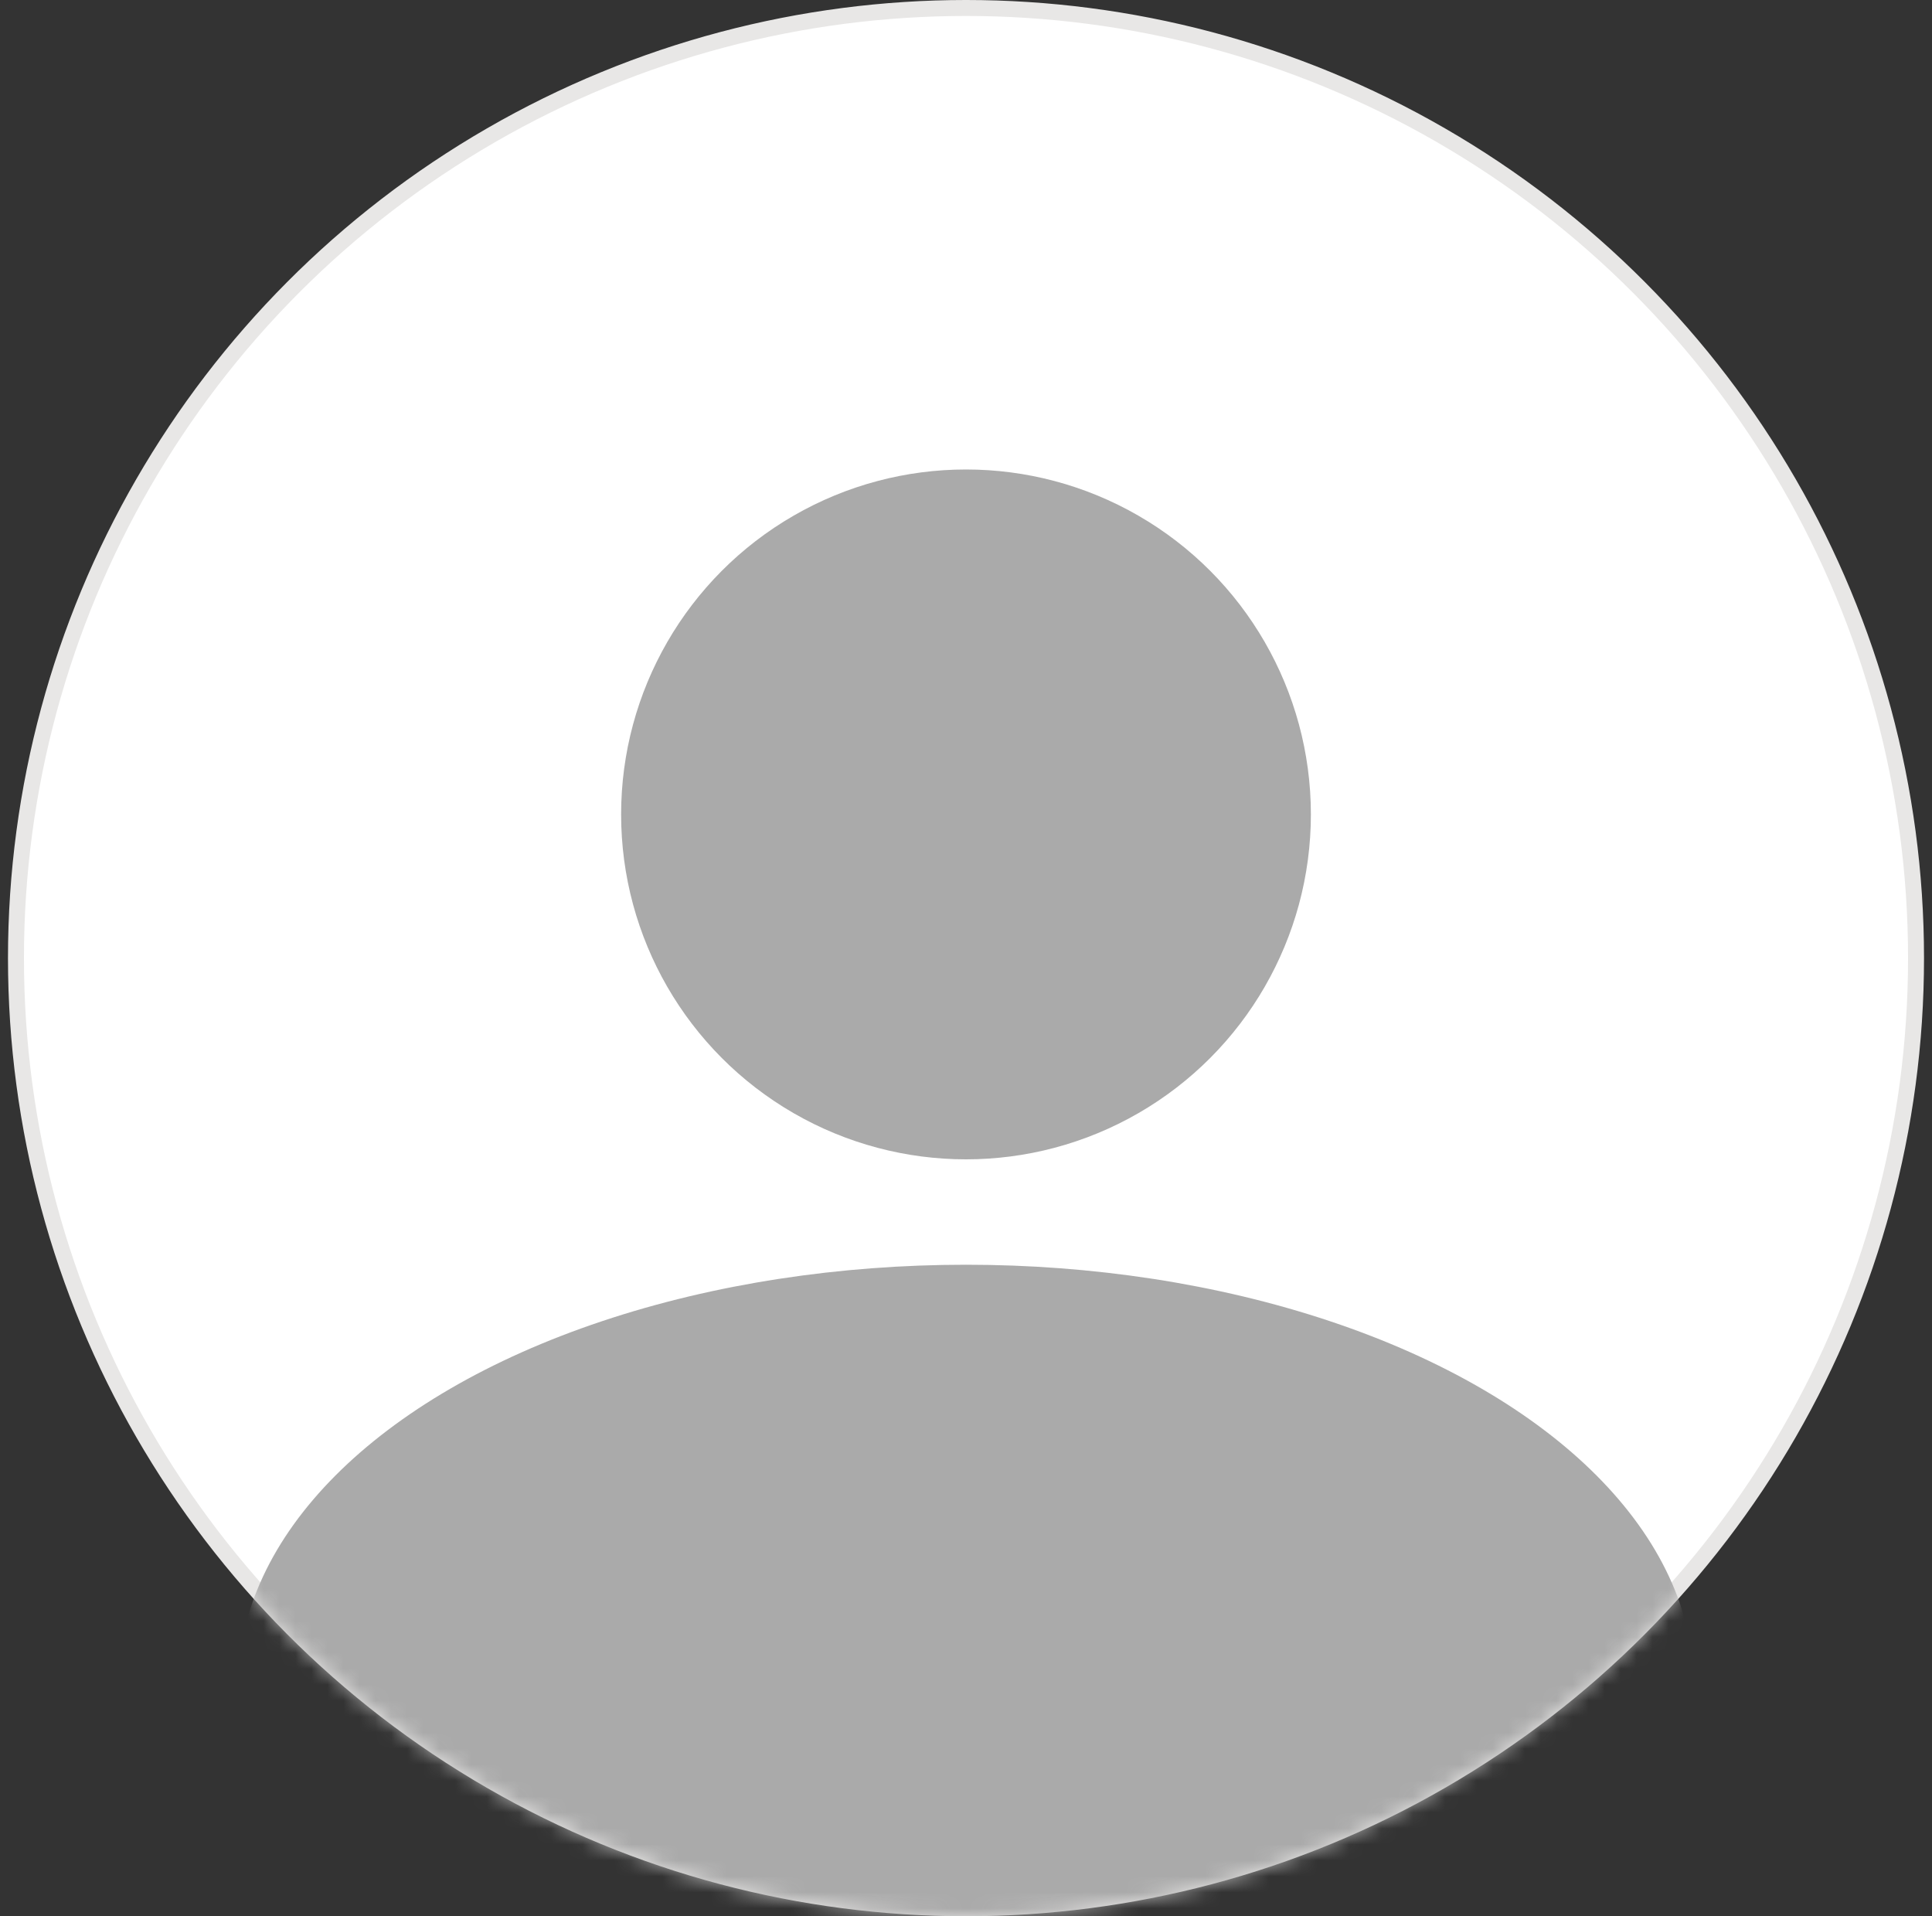
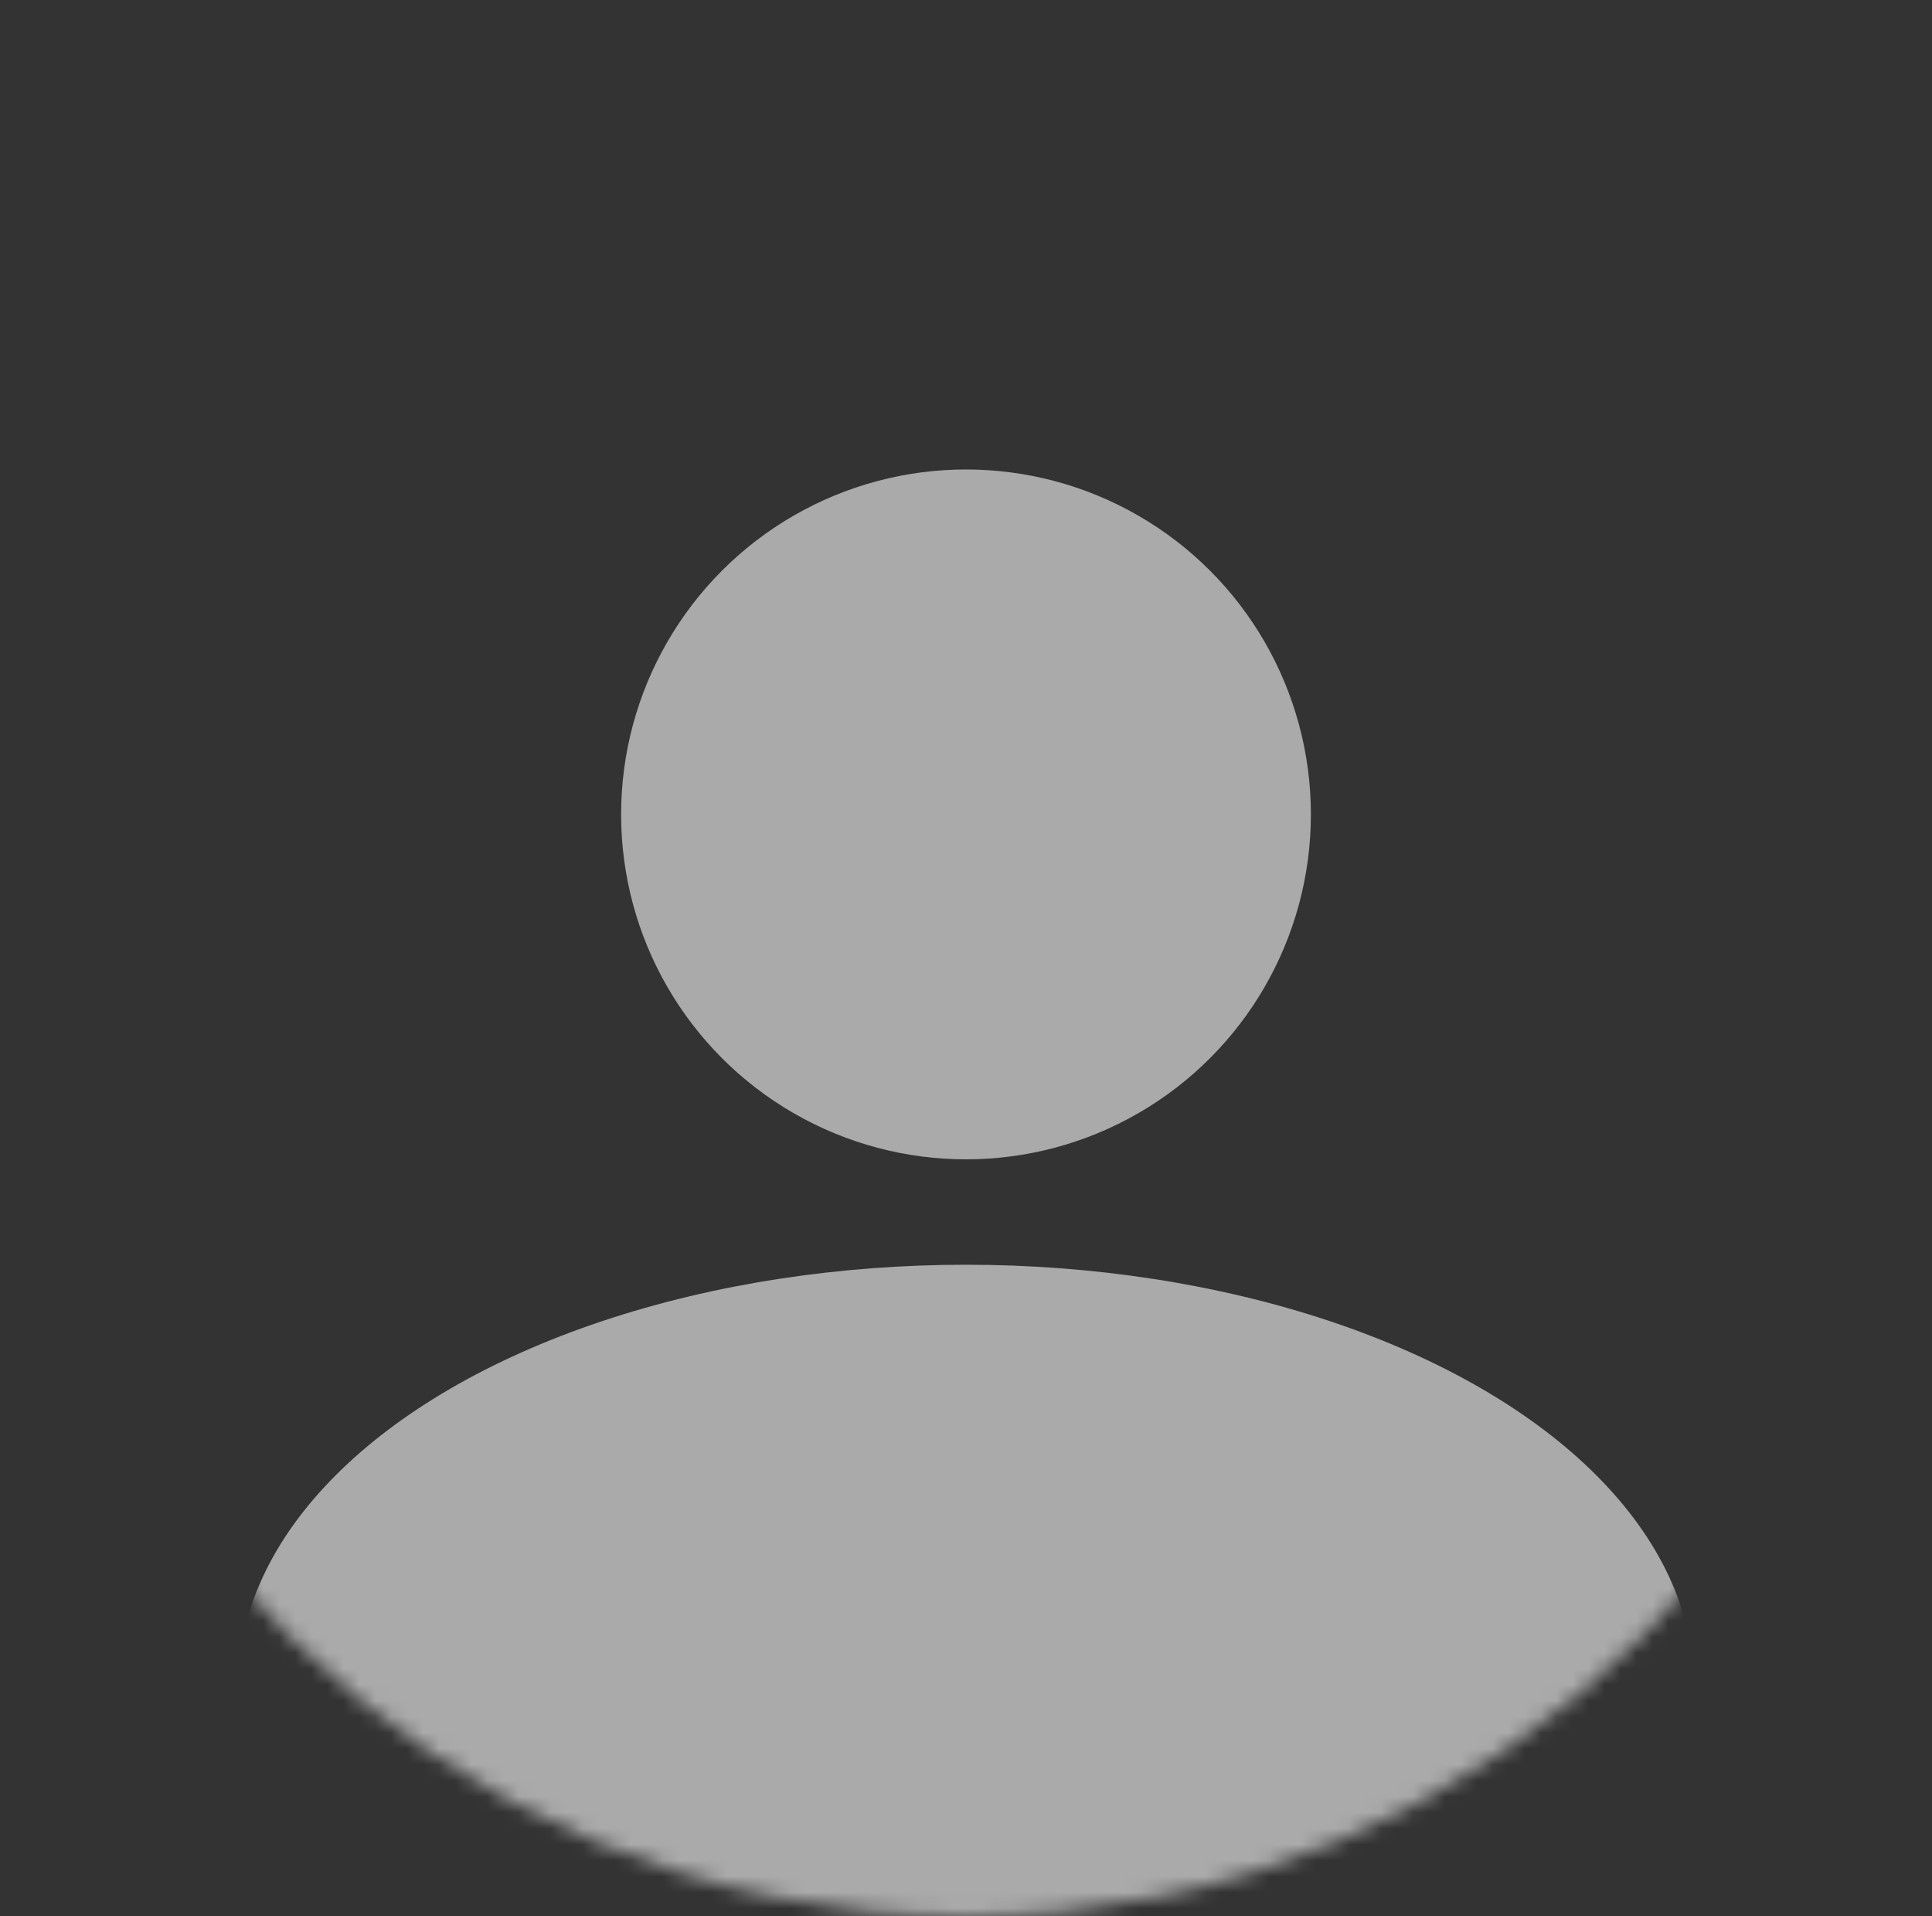
<svg xmlns="http://www.w3.org/2000/svg" width="121" height="120" viewBox="0 0 121 120" fill="none">
  <rect x="0" y="0" width="121" height="120" fill="#333333" stroke="none" />
-   <circle cx="60.5" cy="60" r="59.5" fill="white" stroke="#E8E7E6" />
  <mask id="mask0_228_12458" style="mask-type:alpha" maskUnits="userSpaceOnUse" x="0" y="0" width="121" height="120">
    <circle cx="60.5" cy="60" r="60" fill="white" />
  </mask>
  <g mask="url(#mask0_228_12458)">
    <ellipse cx="60.5" cy="105.6" rx="45.6" ry="26.4" fill="#AAAAAA" />
  </g>
  <ellipse cx="60.5" cy="51" rx="21.6" ry="21.6" fill="#AAAAAA" />
</svg>